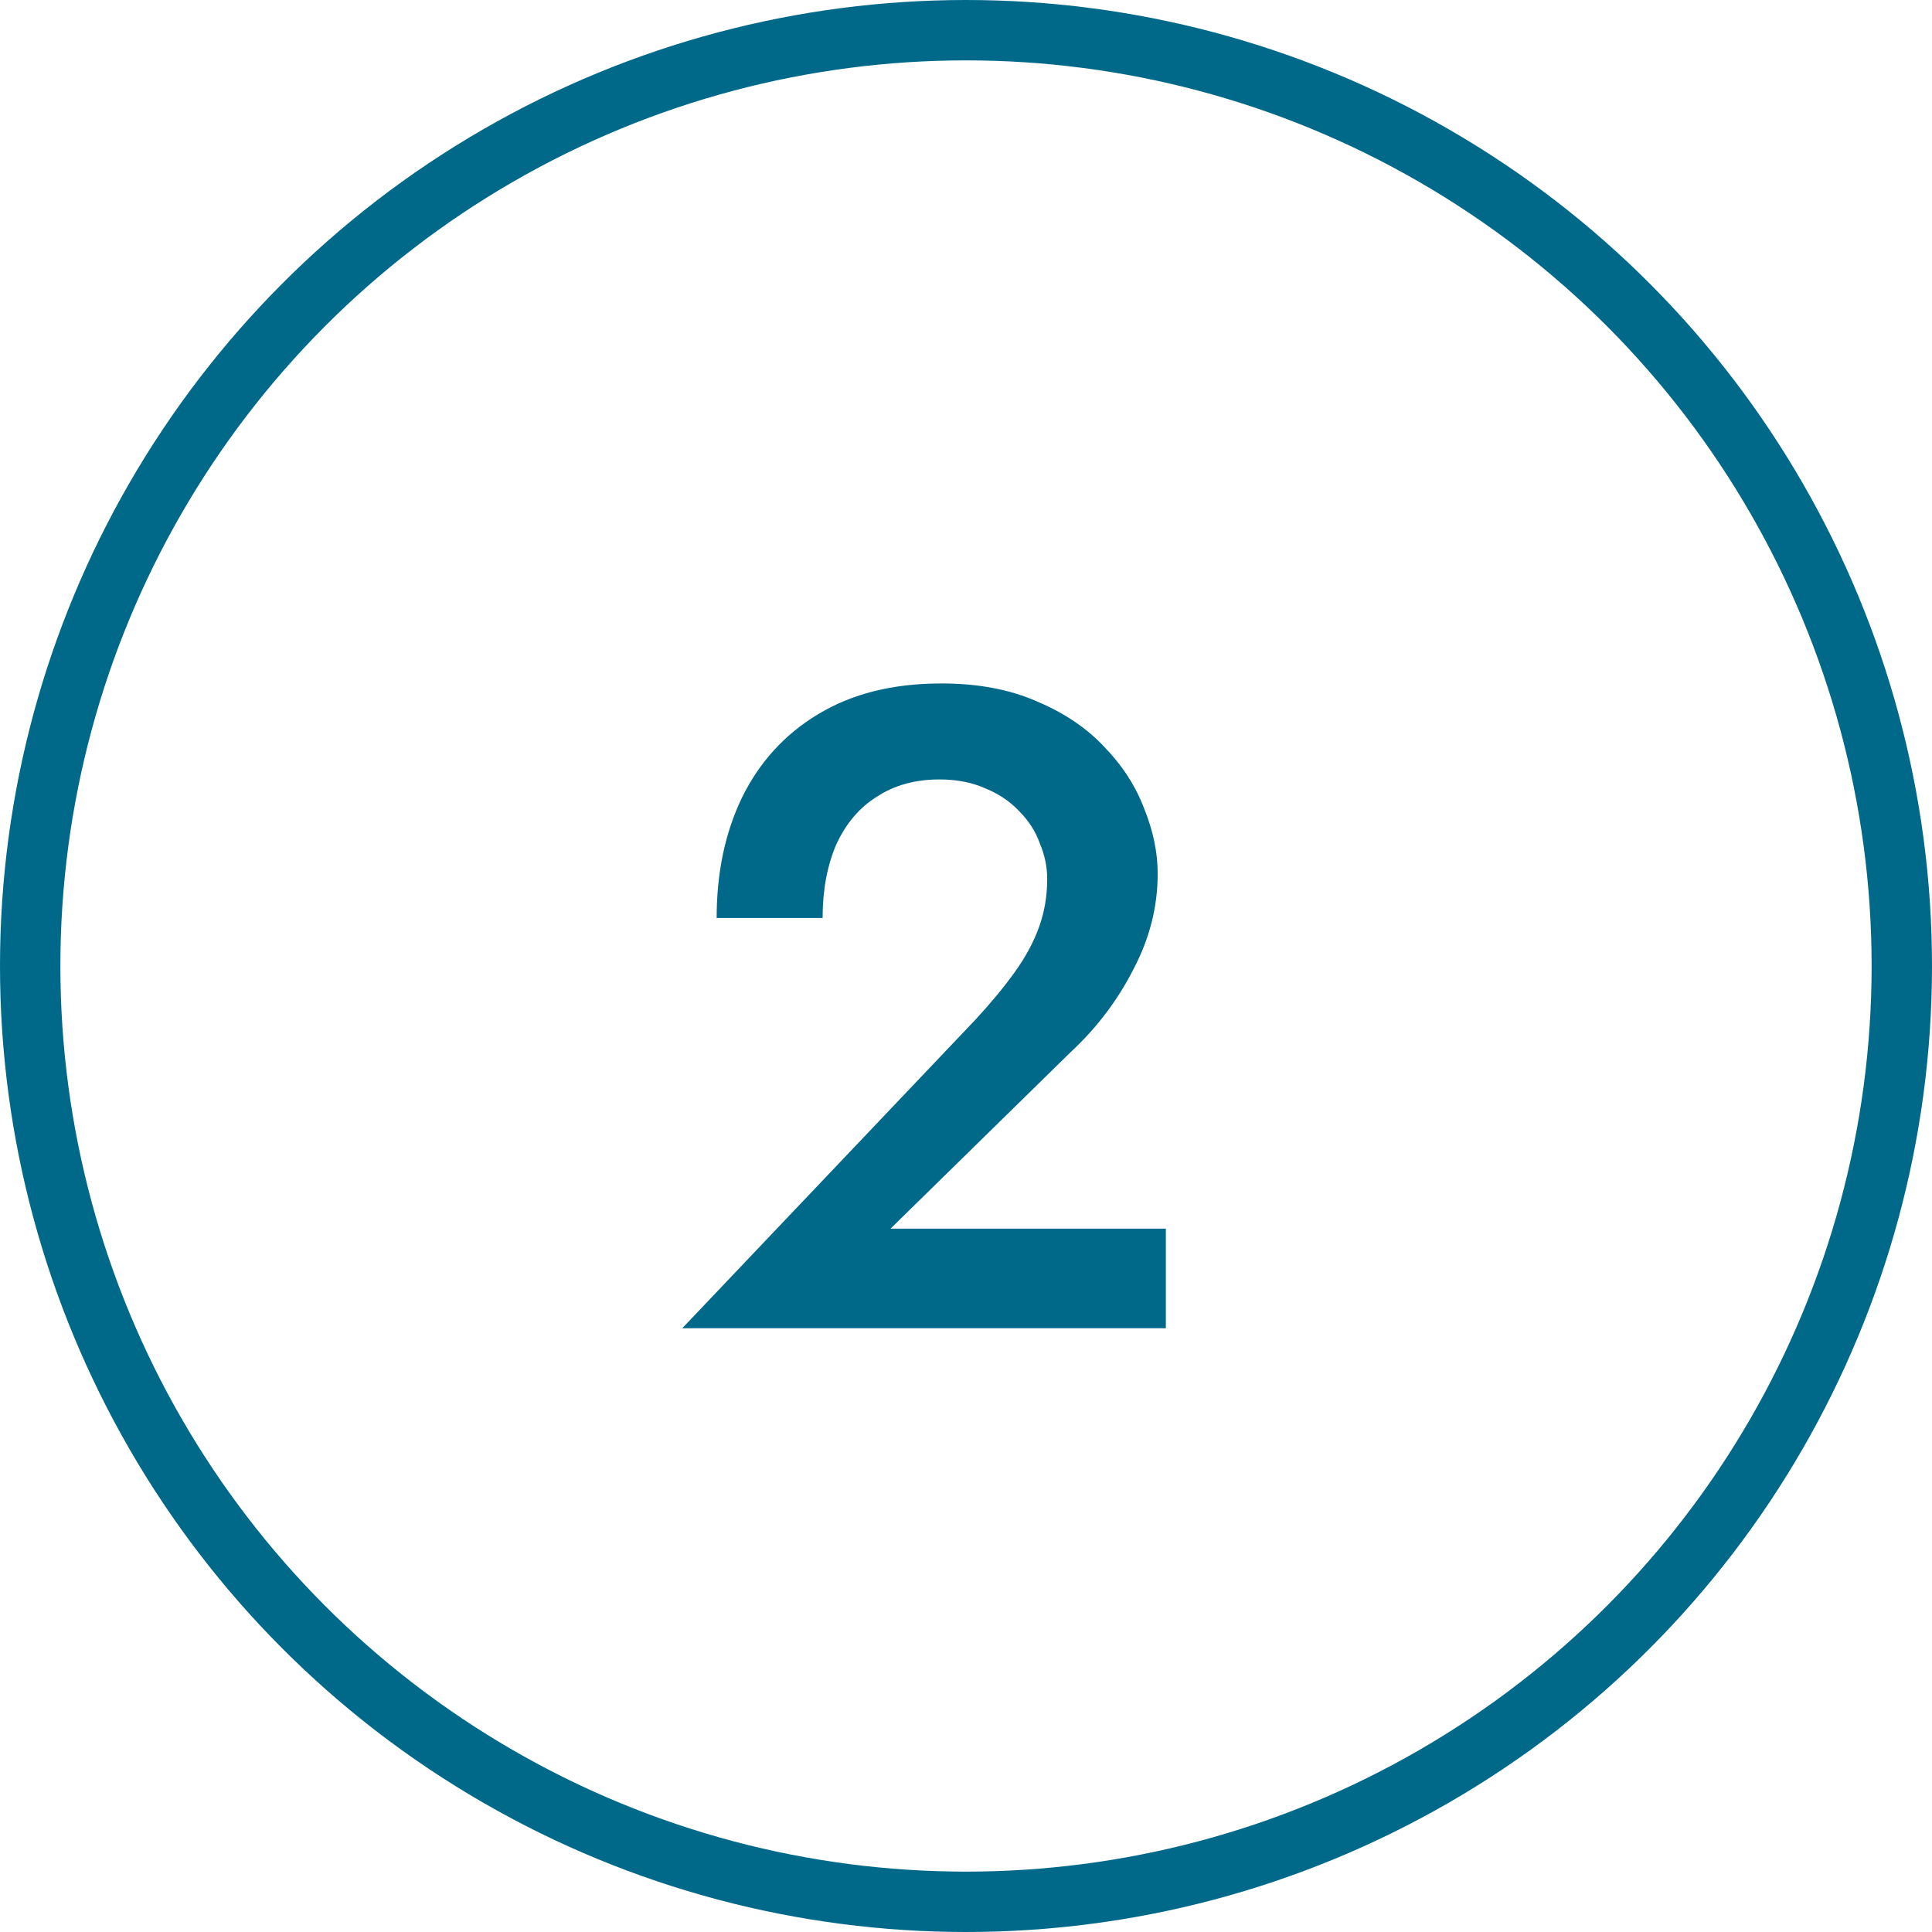
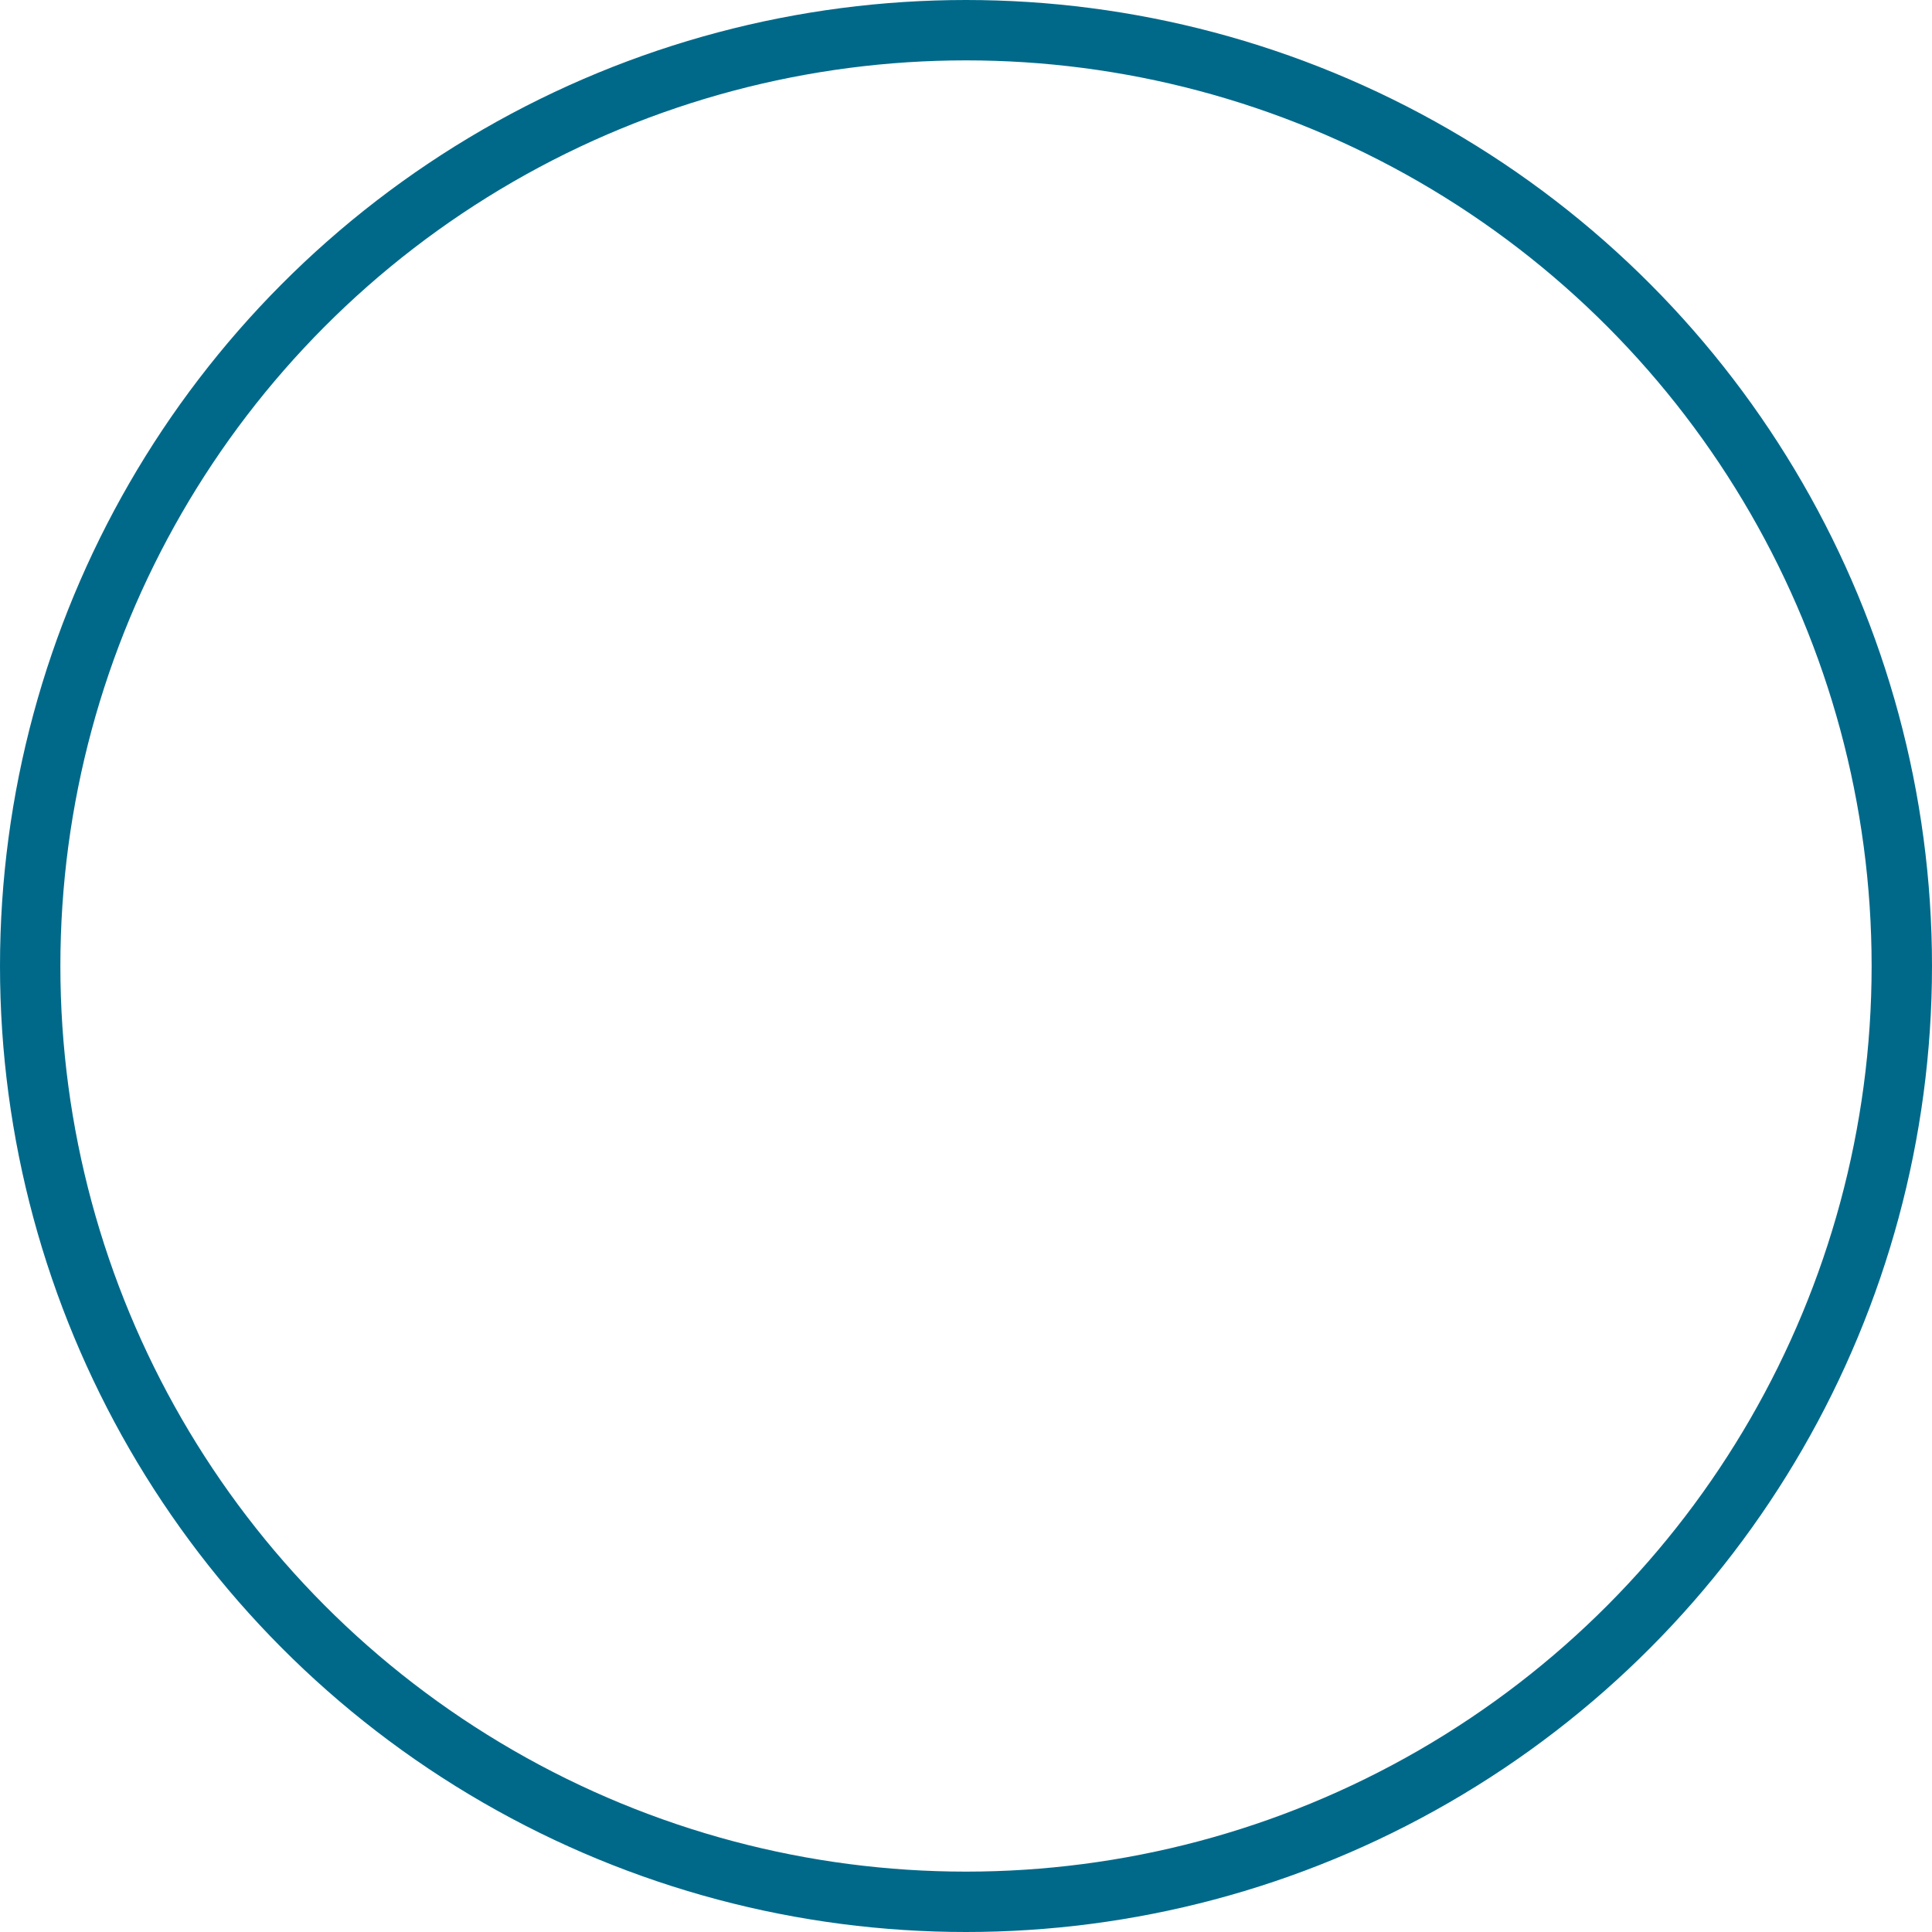
<svg xmlns="http://www.w3.org/2000/svg" width="32" height="32" viewBox="0 0 32 32" fill="none">
  <circle cx="16" cy="16" r="15.5" stroke="#00698A" />
-   <path d="M11.3 22L16.16 16.885C16.41 16.615 16.625 16.355 16.805 16.105C16.985 15.855 17.12 15.605 17.21 15.355C17.3 15.105 17.345 14.84 17.345 14.56C17.345 14.36 17.305 14.165 17.225 13.975C17.155 13.775 17.04 13.595 16.88 13.435C16.73 13.275 16.545 13.15 16.325 13.06C16.105 12.96 15.85 12.91 15.56 12.91C15.16 12.91 14.815 13.005 14.525 13.195C14.235 13.375 14.01 13.64 13.85 13.99C13.7 14.34 13.625 14.745 13.625 15.205H11.87C11.87 14.455 12.01 13.79 12.29 13.21C12.58 12.62 13 12.16 13.55 11.83C14.11 11.49 14.79 11.32 15.59 11.32C16.2 11.32 16.73 11.42 17.18 11.62C17.63 11.81 18 12.06 18.29 12.37C18.59 12.68 18.81 13.02 18.95 13.39C19.1 13.76 19.175 14.12 19.175 14.47C19.175 15.02 19.04 15.55 18.77 16.06C18.51 16.57 18.165 17.025 17.735 17.425L14.75 20.35H19.31V22H11.3Z" fill="#00698A" />
</svg>